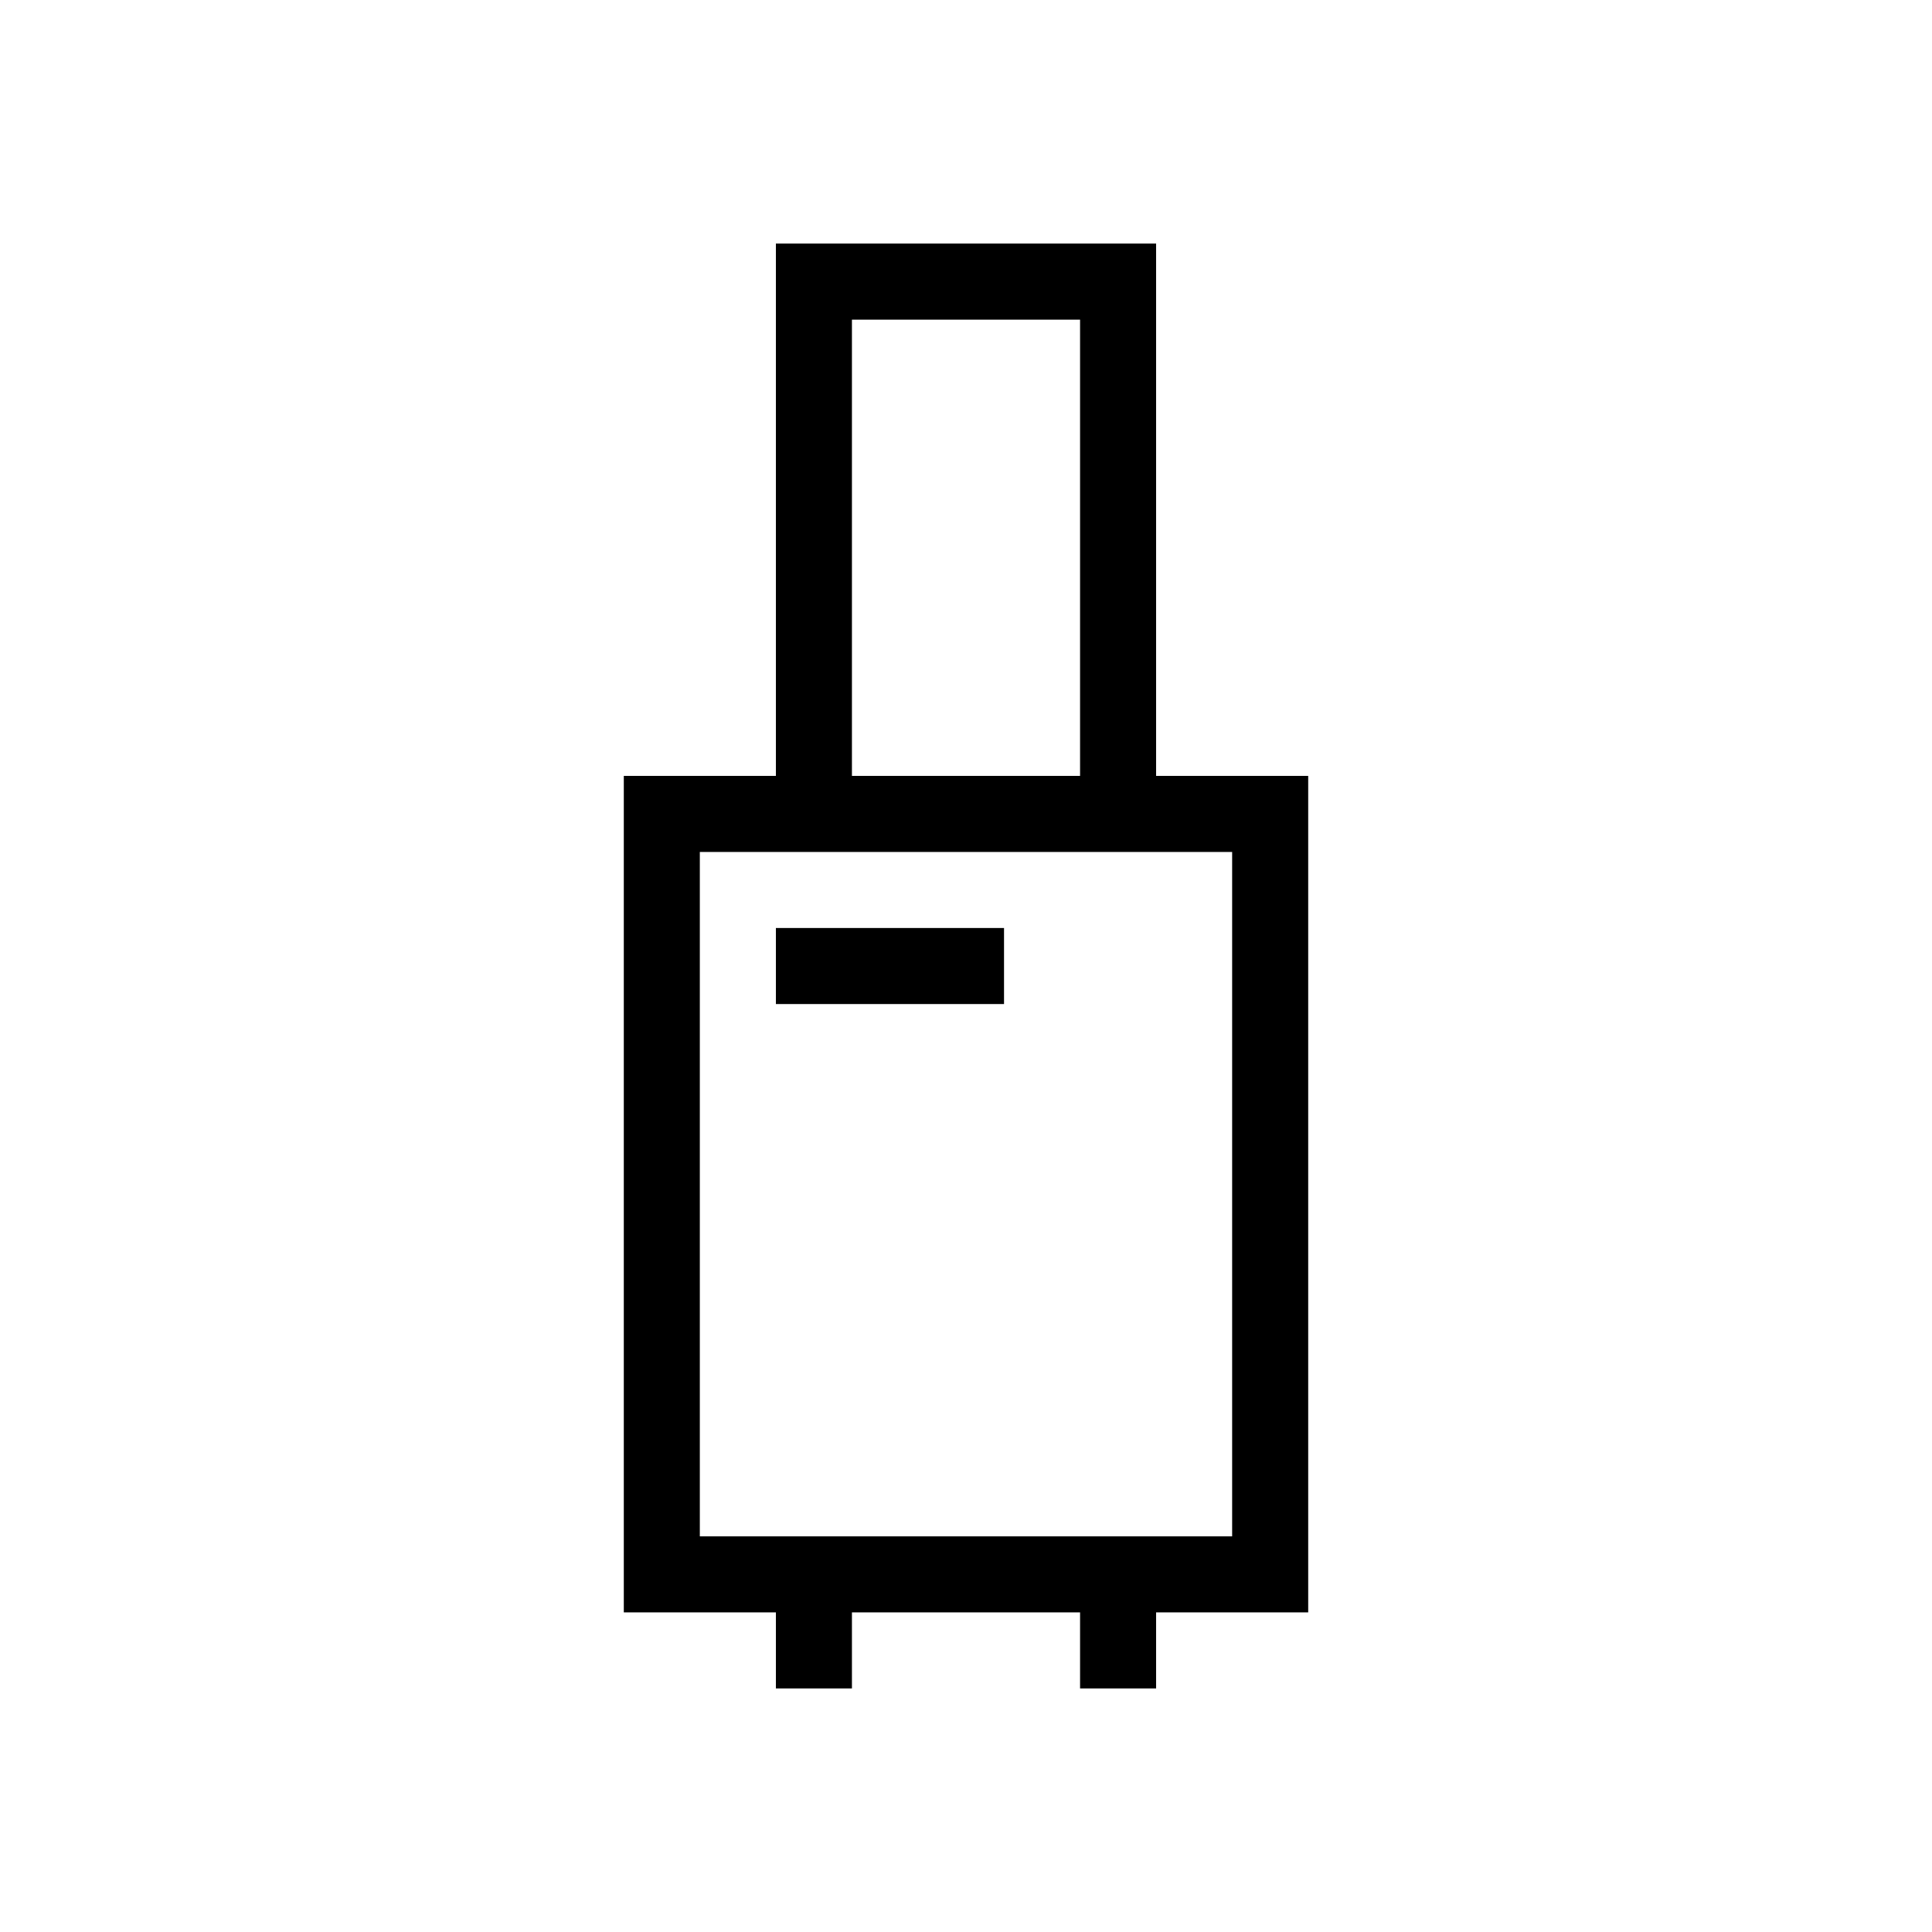
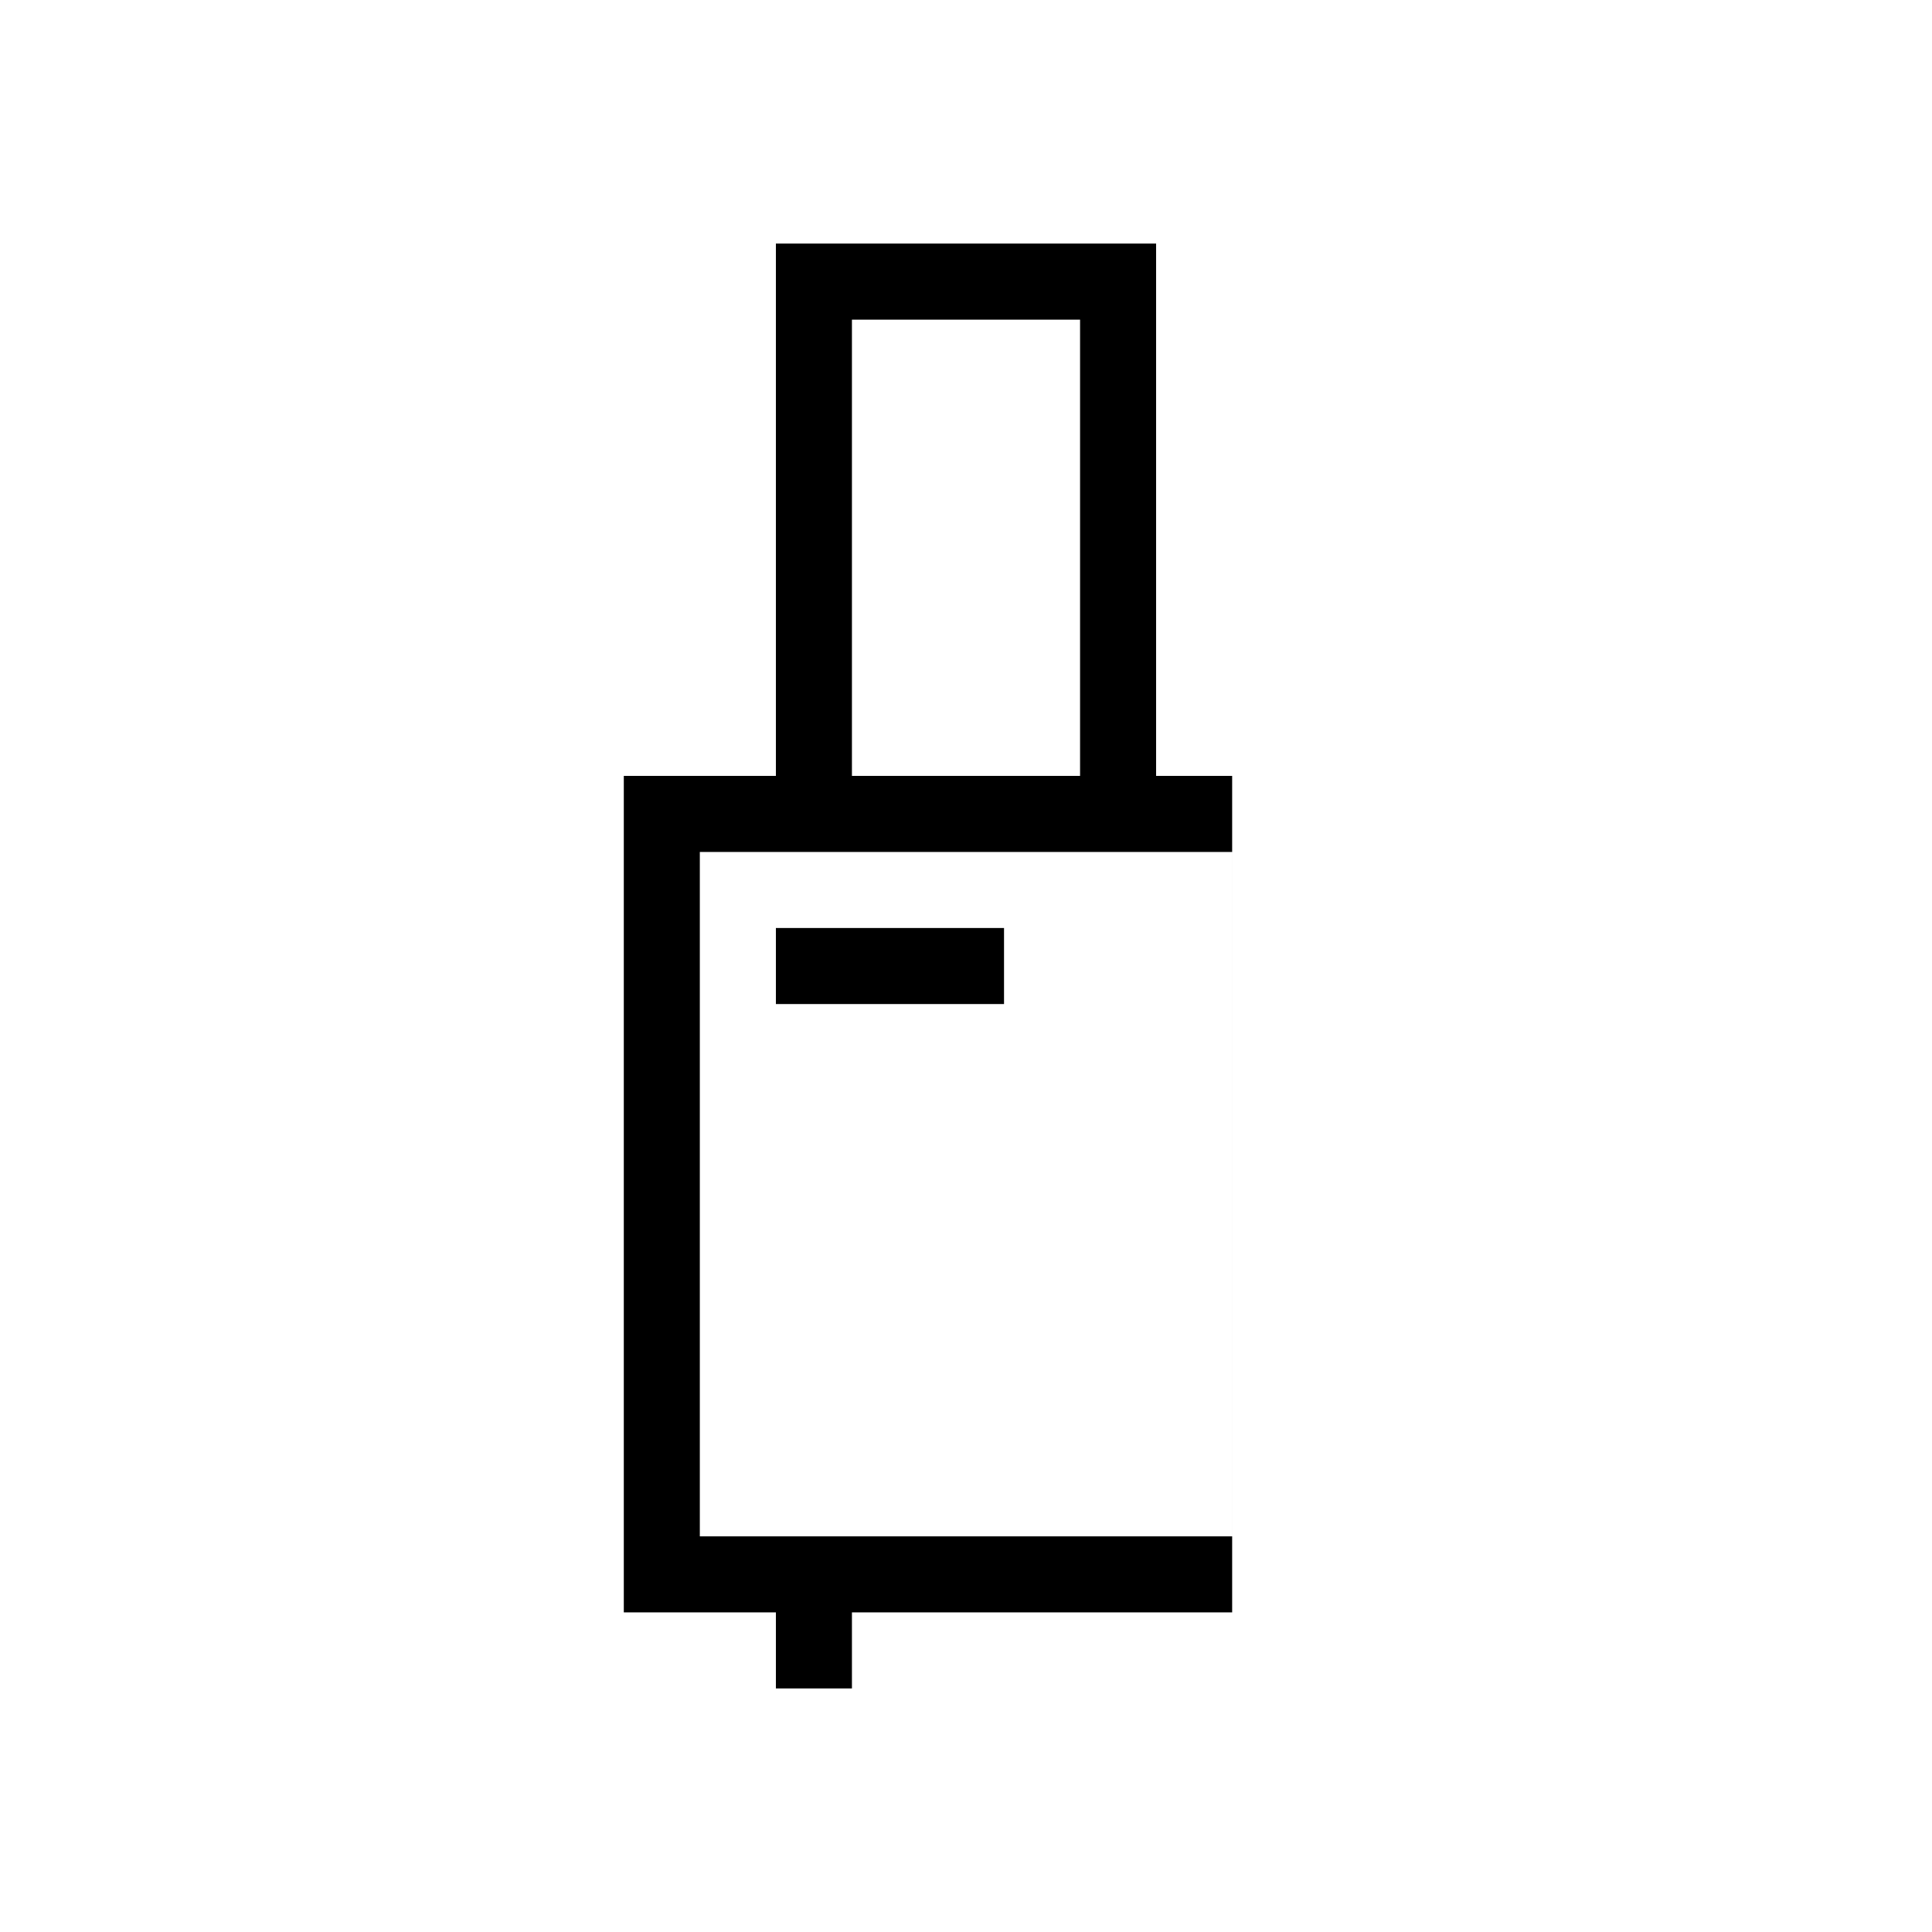
<svg xmlns="http://www.w3.org/2000/svg" fill="#000000" width="800px" height="800px" version="1.1" viewBox="144 144 512 512">
-   <path d="m450.38 349.62v-141.07h-100.76v141.07h-40.305v221.68h40.305v20.152h20.152v-20.152h60.457v20.152h20.152v-20.152h40.305v-221.68zm-80.609-120.91h60.457v120.91h-60.457zm100.76 322.44h-141.07v-181.37h141.07zm-120.91-161.22h60.457v20.152h-60.457z" />
+   <path d="m450.38 349.62v-141.07h-100.76v141.07h-40.305v221.68h40.305v20.152h20.152v-20.152h60.457v20.152v-20.152h40.305v-221.68zm-80.609-120.91h60.457v120.91h-60.457zm100.76 322.44h-141.07v-181.37h141.07zm-120.91-161.22h60.457v20.152h-60.457z" />
</svg>